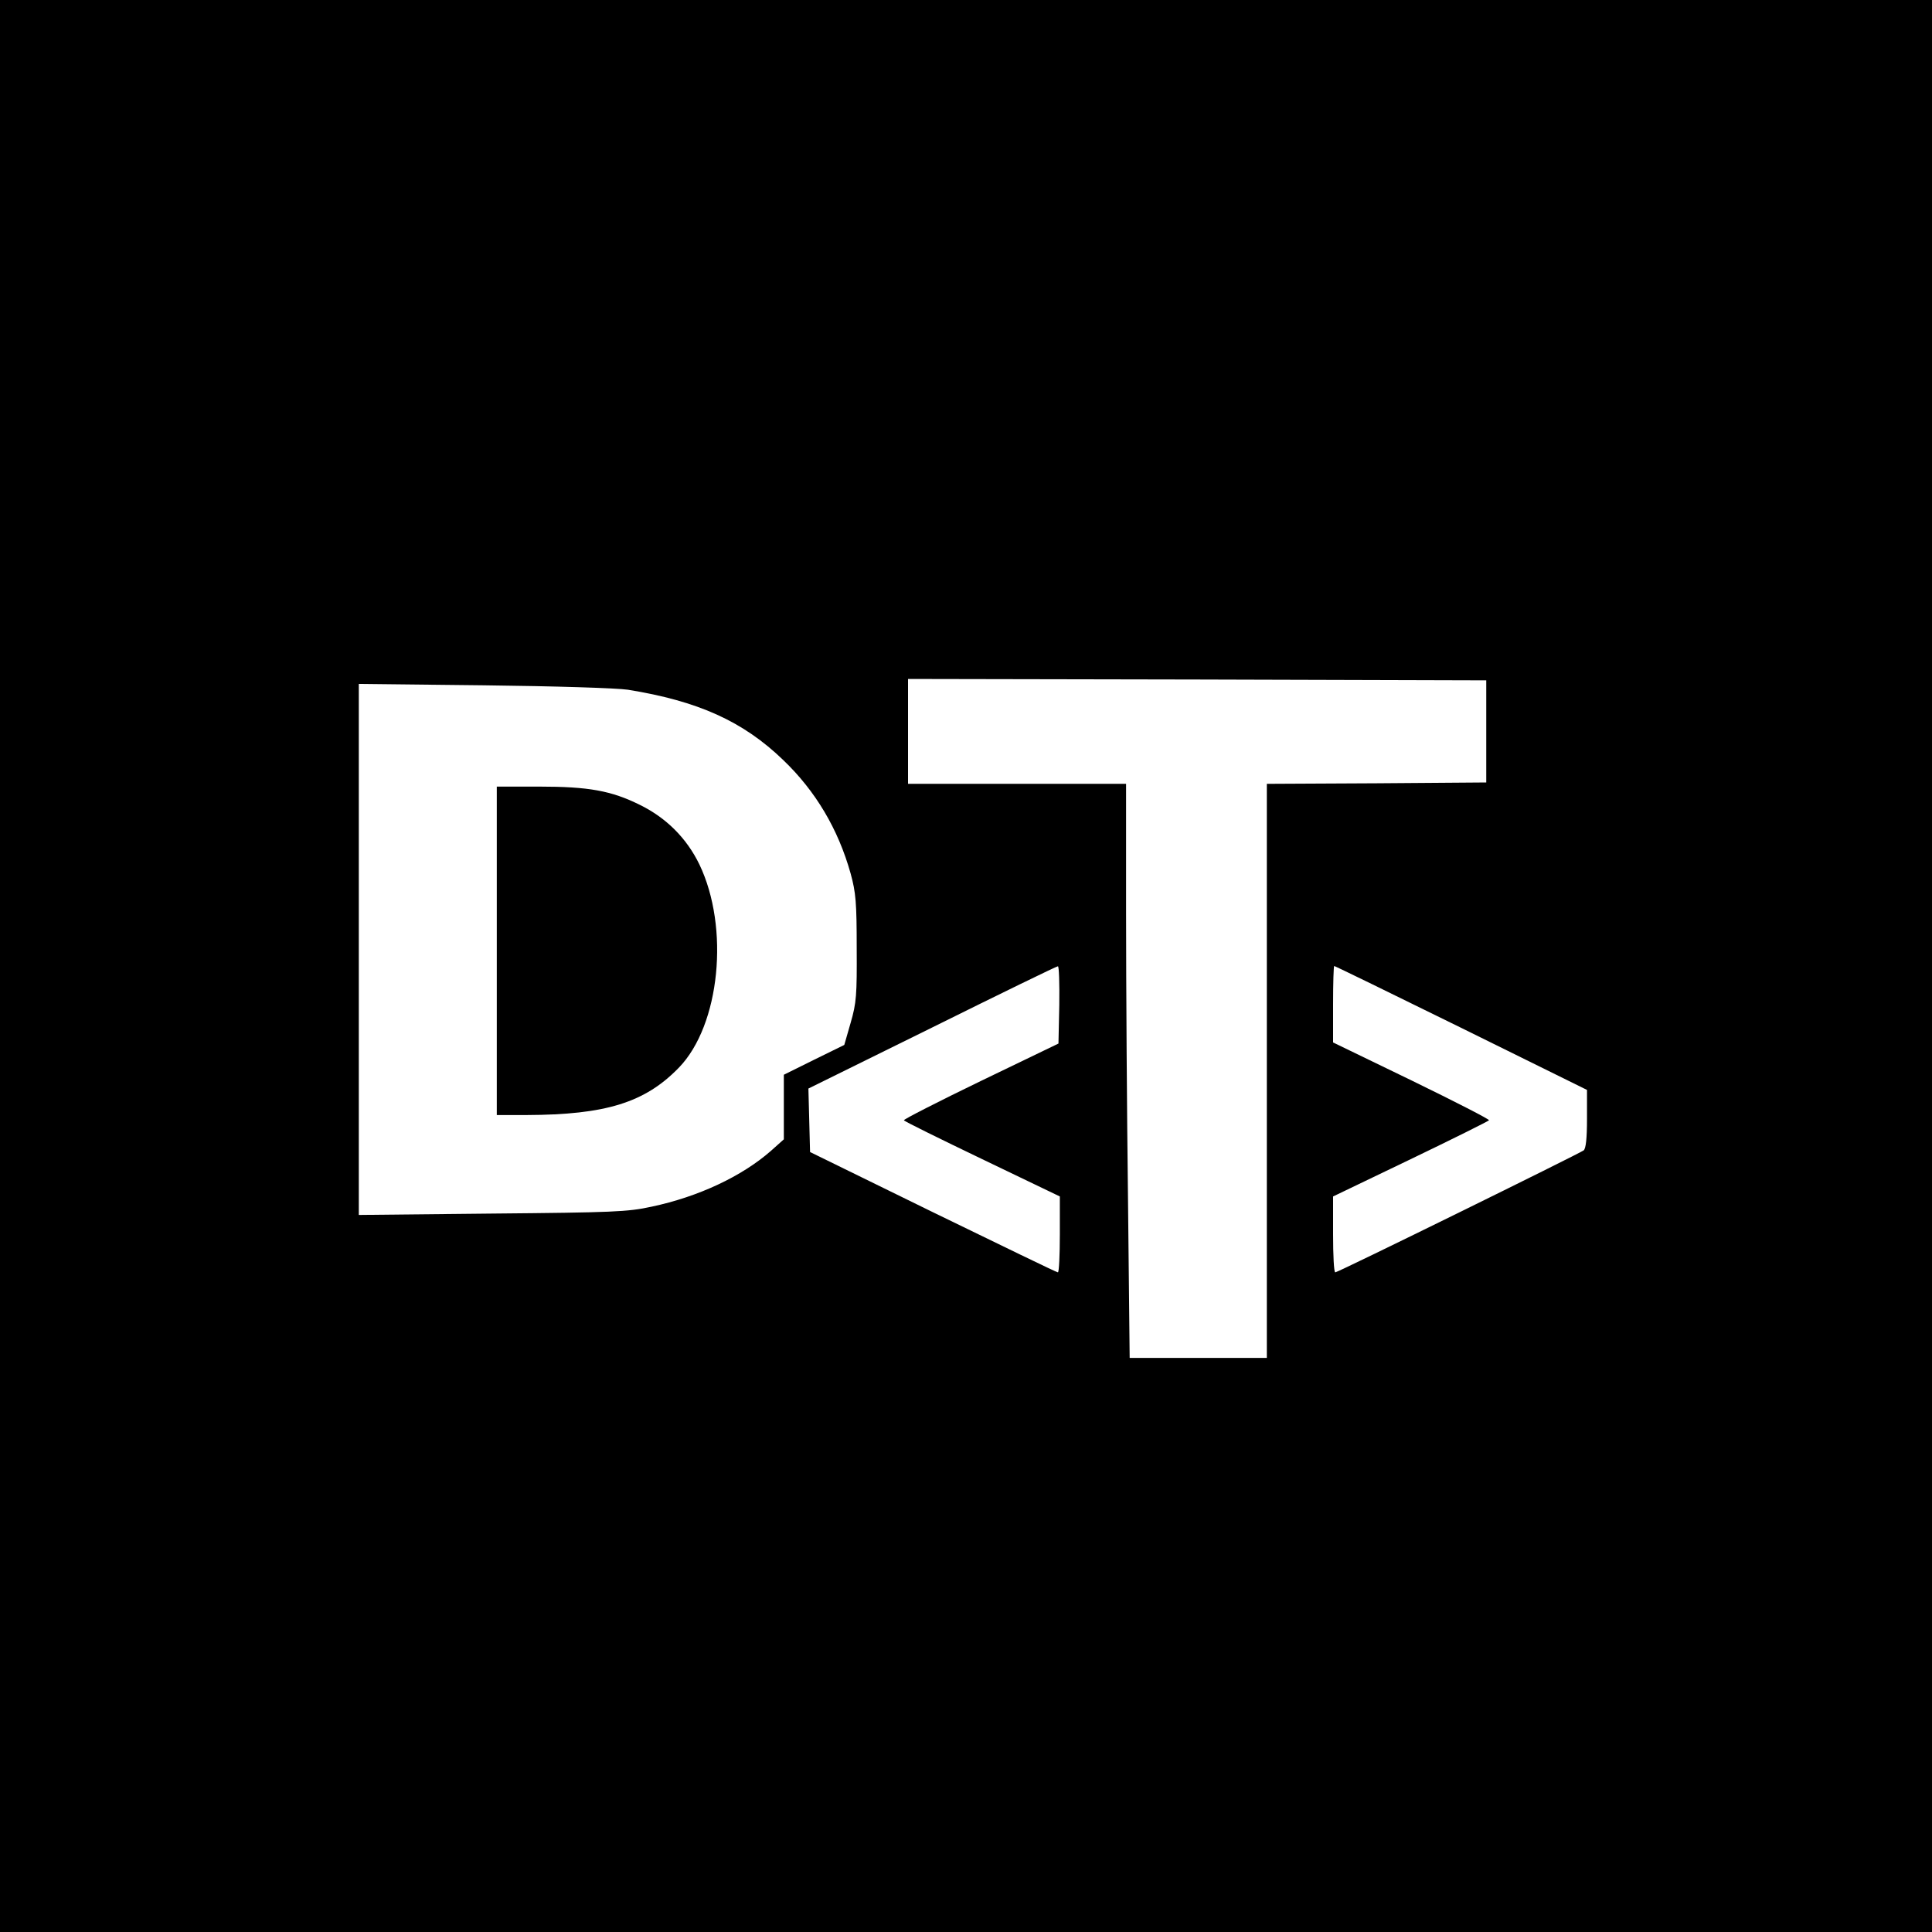
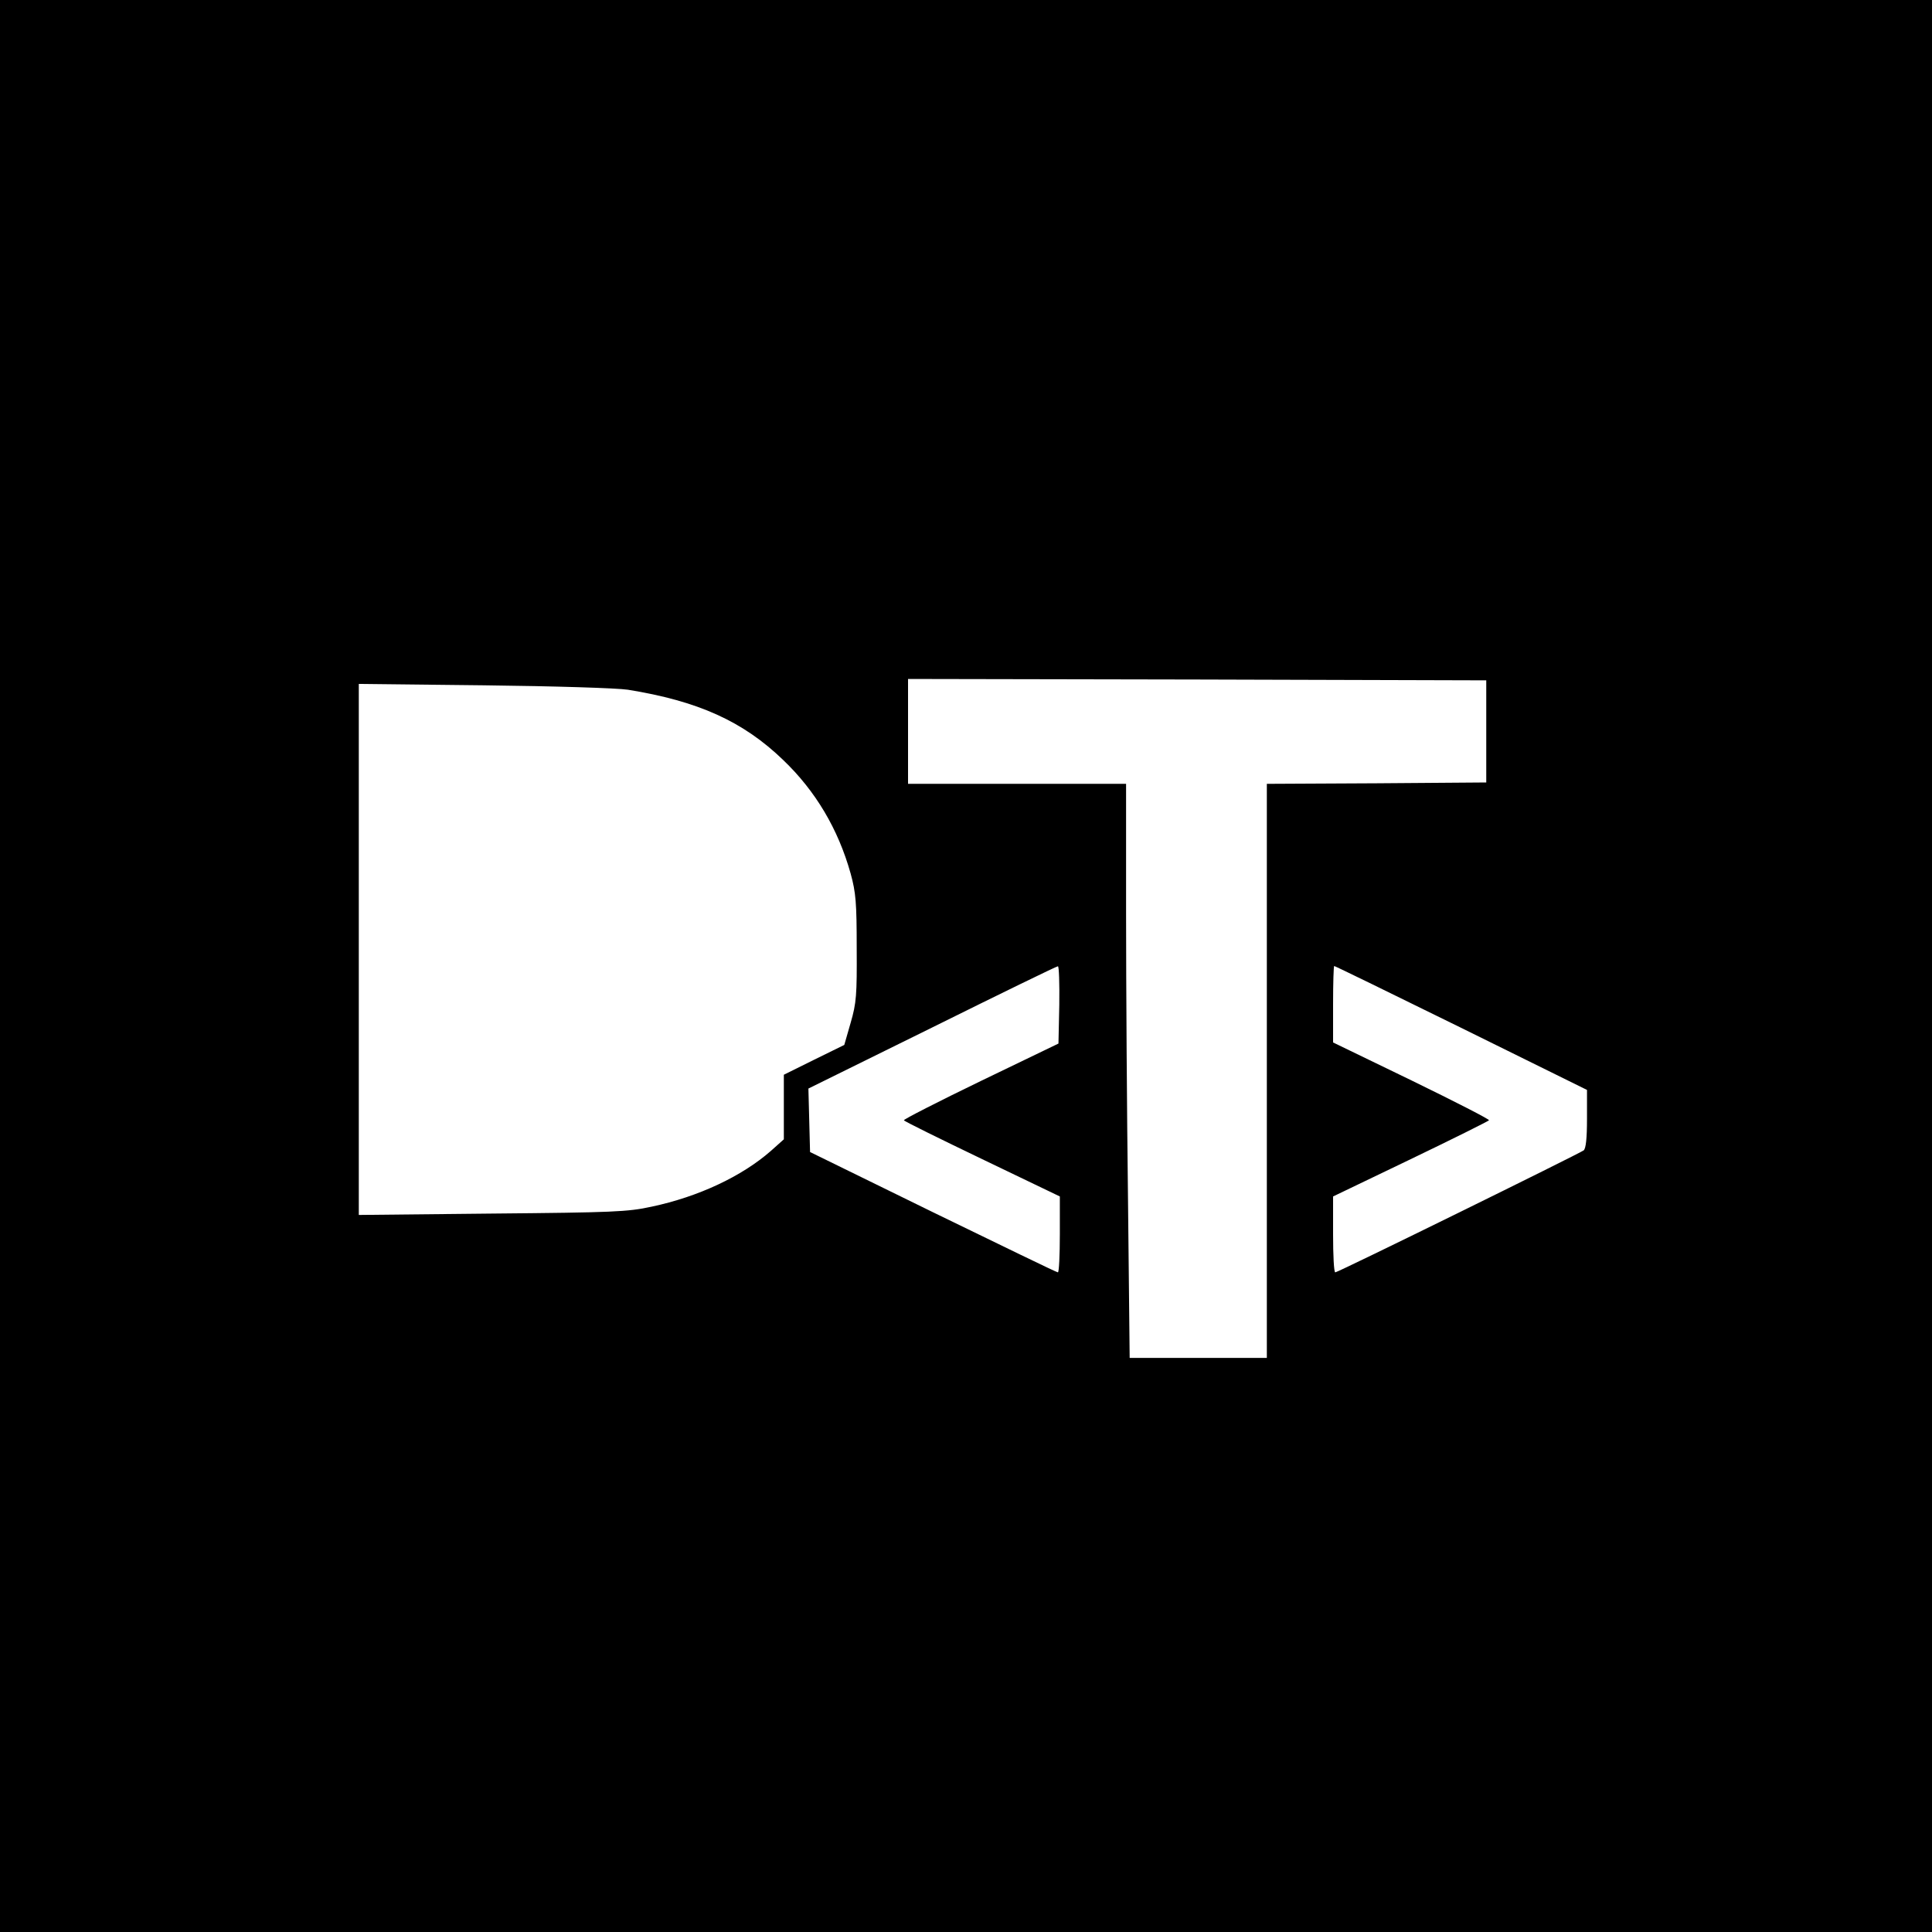
<svg xmlns="http://www.w3.org/2000/svg" version="1.0" width="700pt" height="700pt" viewBox="0 0 700 700" preserveAspectRatio="xMidYMid meet">
  <g transform="translate(0,700) scale(0.1,-0.1)" fill="#000000" stroke="none">
    <path d="M0 3500 l0 -3500 3500 0 3500 0 0 3500 0 3500 -3500 0 -3500 0 0 -3500z m5385 850 l0 -185 -397 -3 -398 -2 0 -1040 0 -1040 -248 0 -249 0 -6 572 c-4 314 -7 782 -7 1040 l0 468 -395 0 -395 0 0 190 0 190 1048 -2 1047 -3 0 -185z m-3110 151 c254 -41 417 -114 563 -255 117 -112 199 -250 244 -411 19 -69 22 -106 22 -270 1 -170 -1 -199 -22 -271 l-23 -80 -110 -54 -109 -54 0 -117 0 -117 -47 -42 c-105 -92 -262 -166 -432 -202 -87 -19 -140 -21 -578 -25 l-483 -5 0 962 0 962 453 -5 c260 -3 482 -10 522 -16z m1563 -1142 l-3 -140 -282 -136 c-155 -75 -280 -139 -278 -142 2 -4 130 -67 284 -141 l281 -135 0 -137 c0 -76 -3 -138 -7 -138 -5 0 -208 99 -453 218 l-445 218 -3 115 -3 115 448 221 c246 122 451 222 456 222 4 1 6 -62 5 -140z m1456 -83 l456 -225 0 -104 c0 -72 -4 -108 -12 -115 -16 -12 -890 -442 -900 -442 -5 0 -8 62 -8 138 l0 137 281 135 c154 74 282 138 284 141 3 3 -124 68 -280 144 l-285 138 0 139 c0 76 2 138 4 138 3 0 210 -101 460 -224z" />
-     <path d="M1800 3555 l0 -595 108 0 c287 1 429 45 552 172 149 154 184 507 74 736 -46 95 -120 169 -216 216 -103 51 -185 66 -365 66 l-153 0 0 -595z" />
  </g>
</svg>